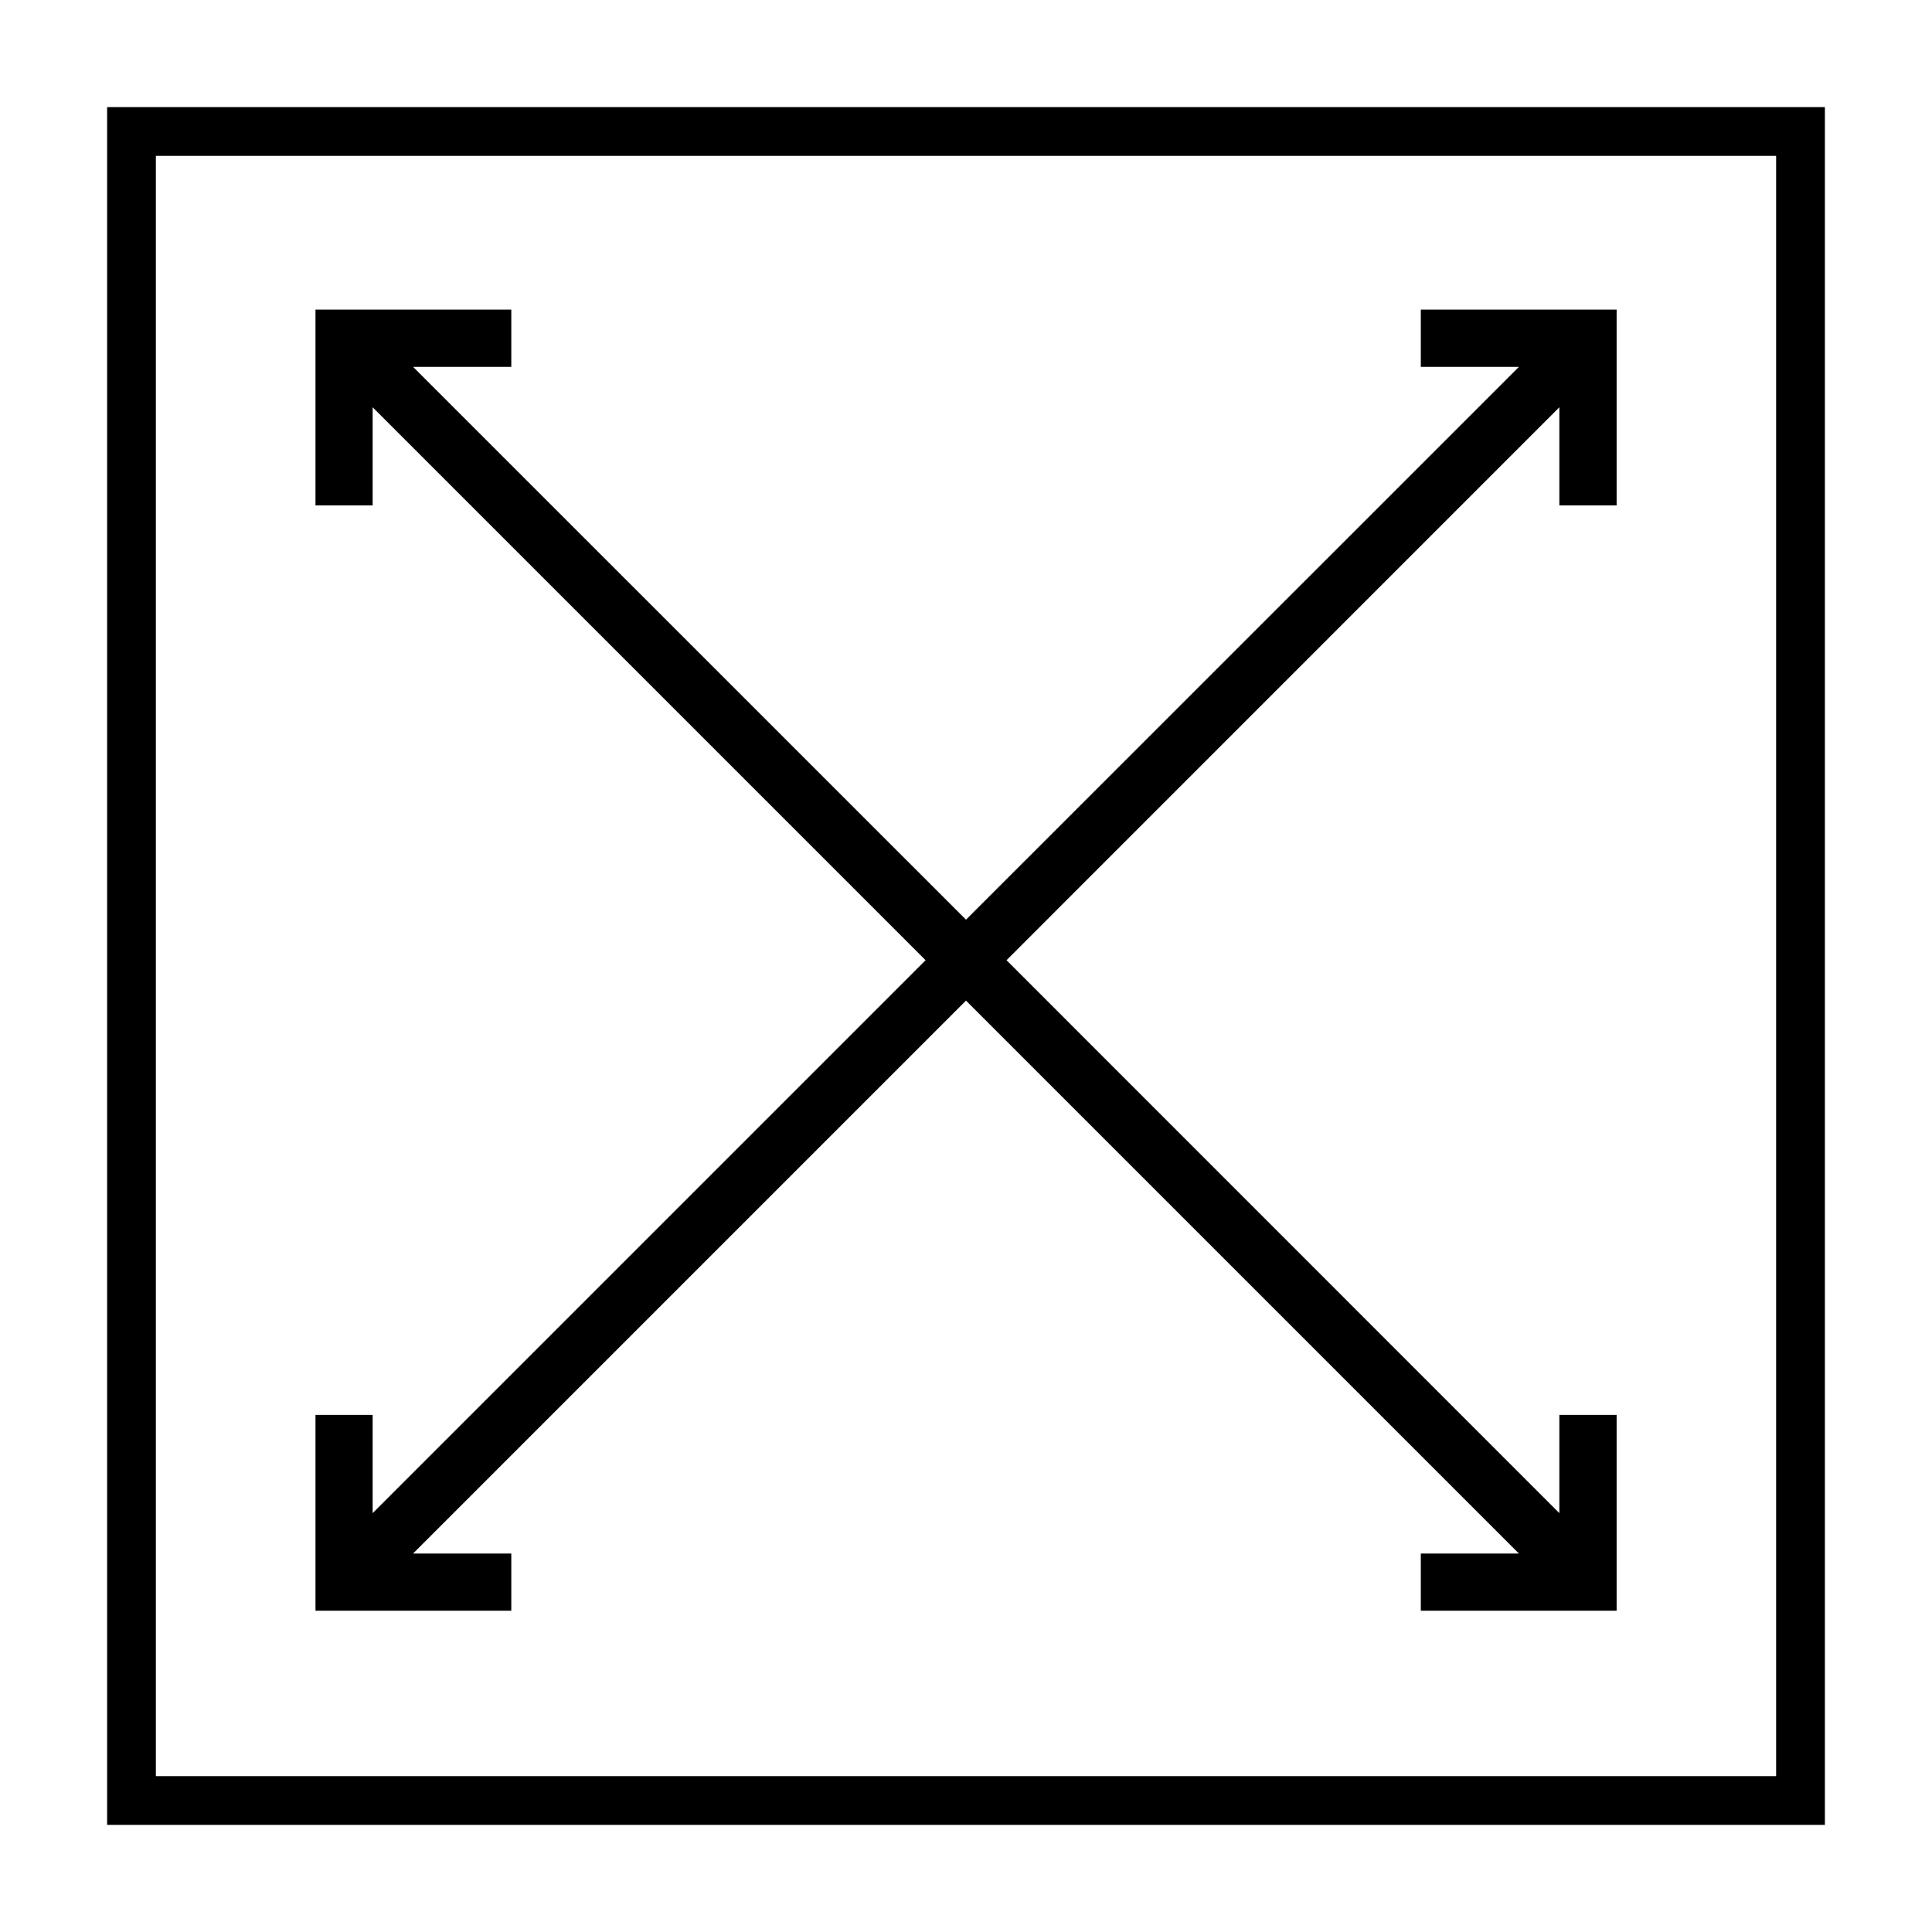
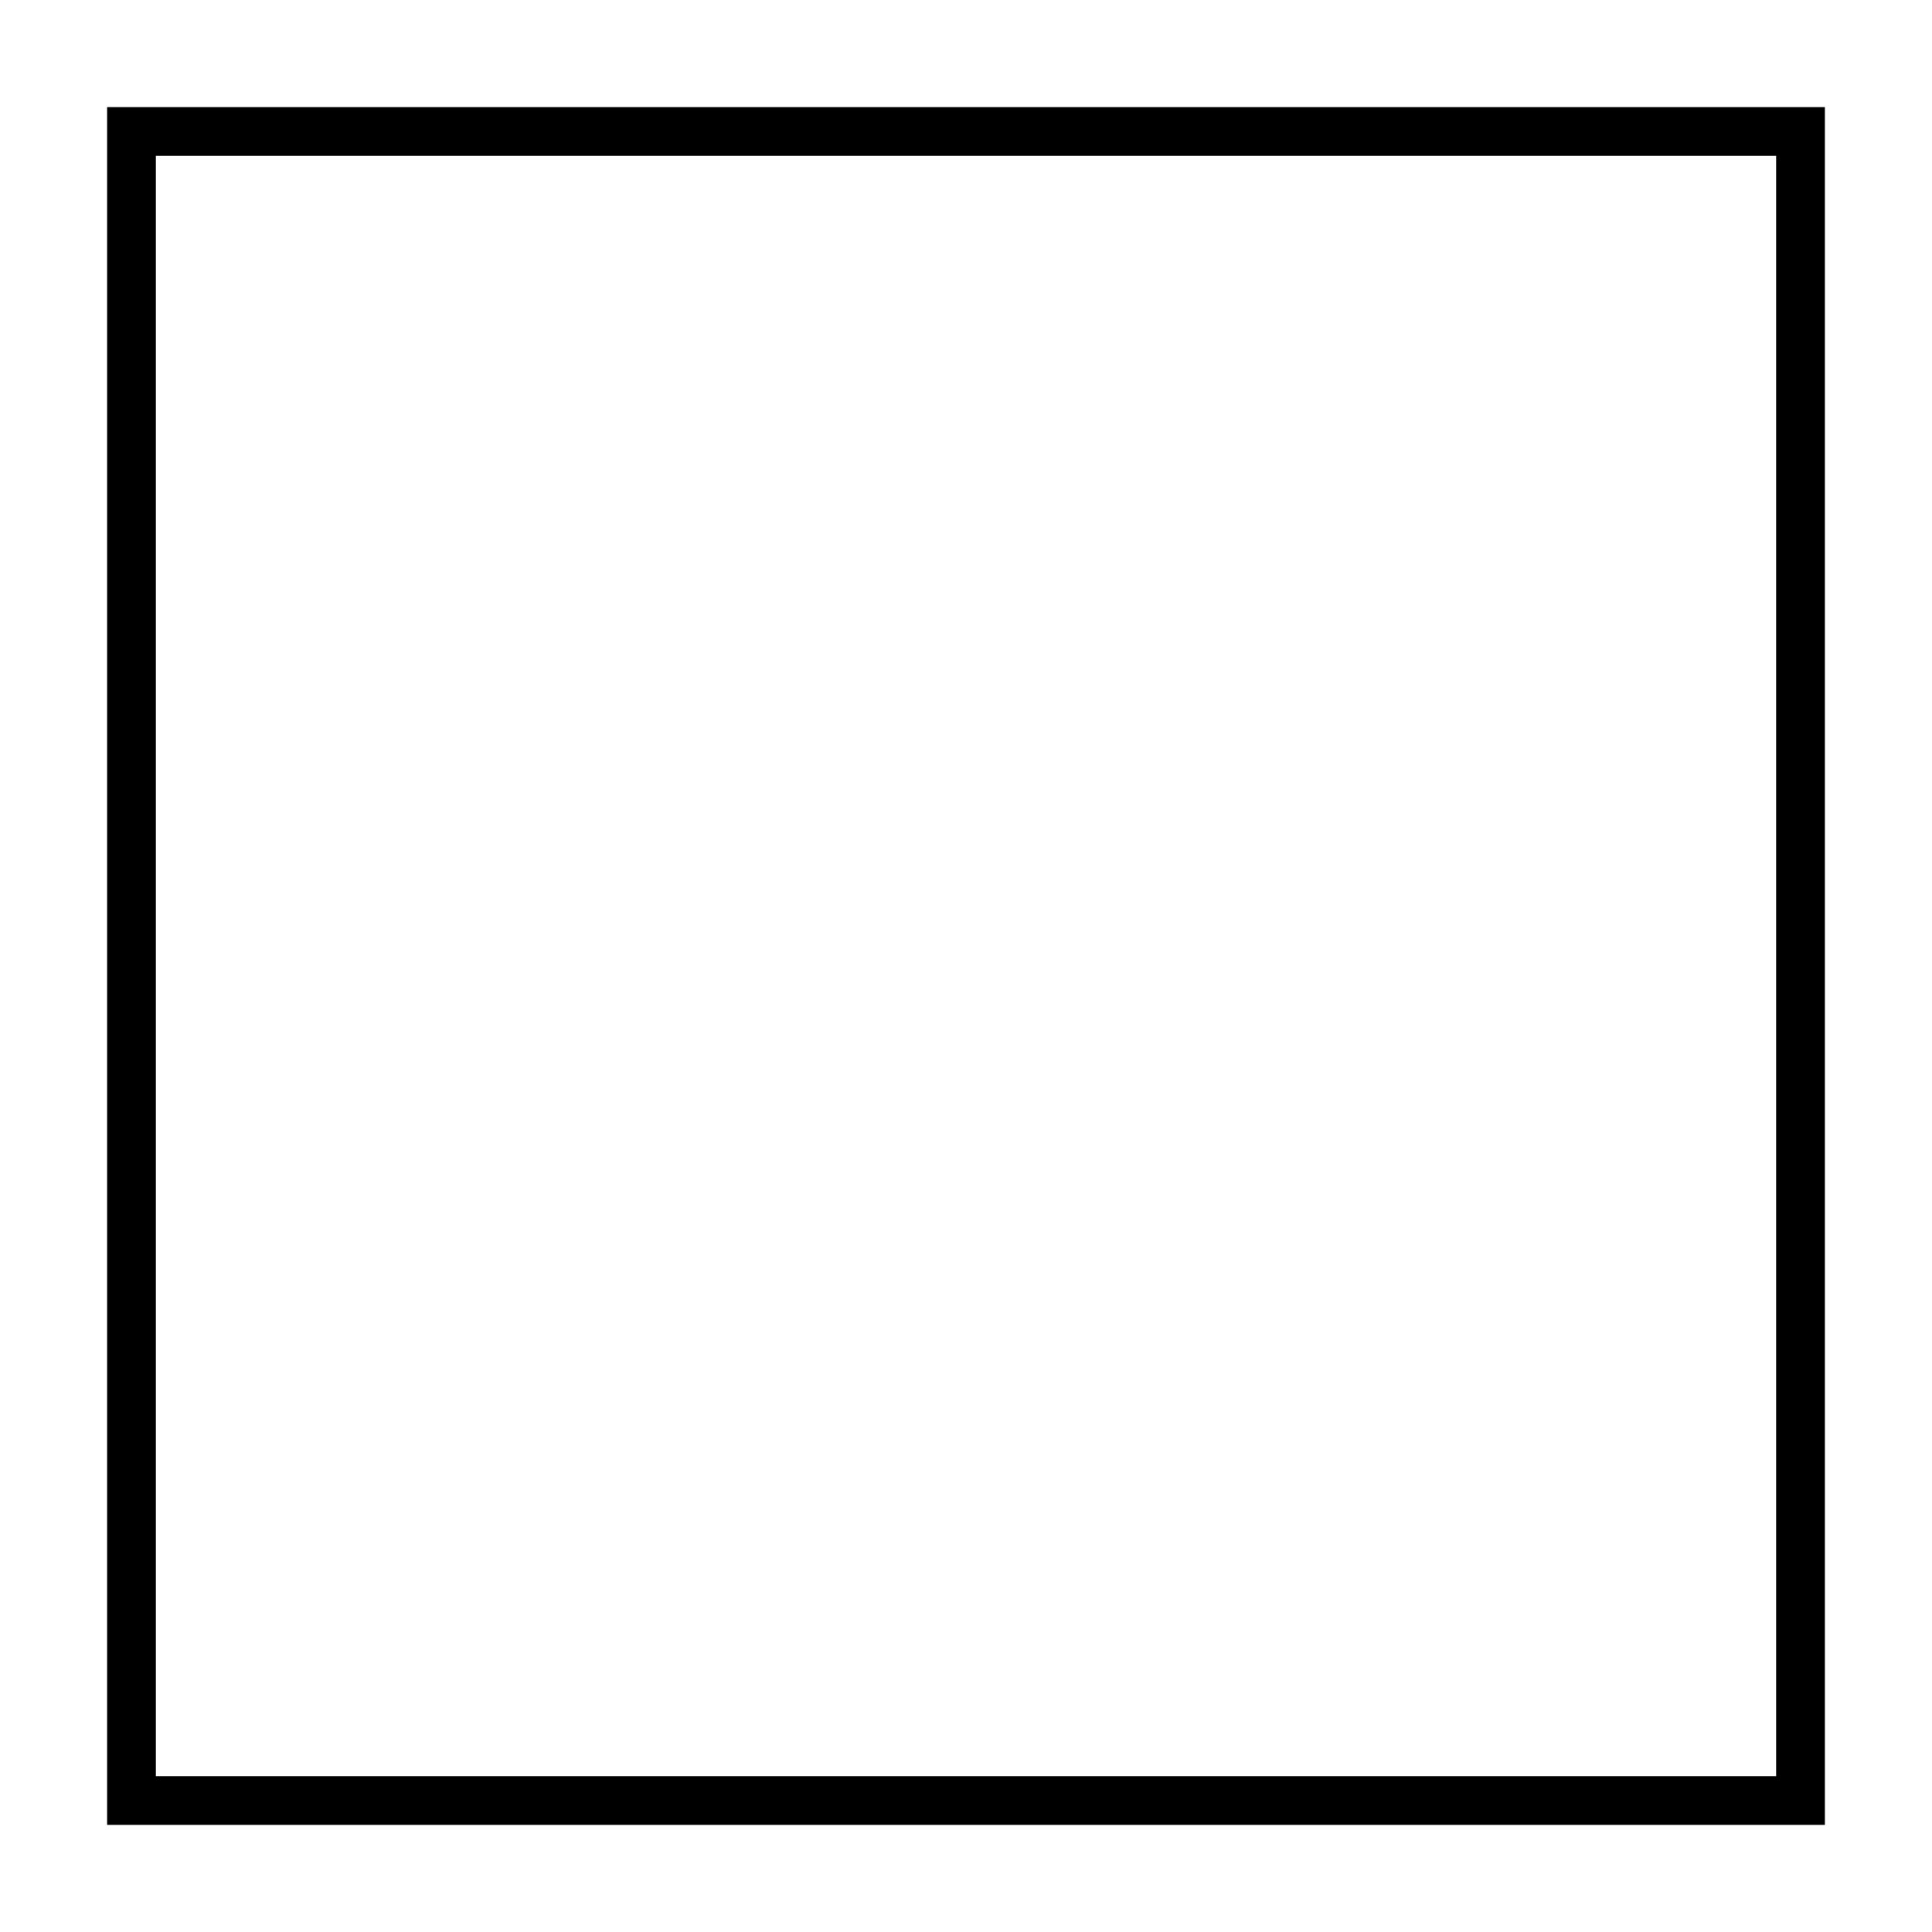
<svg xmlns="http://www.w3.org/2000/svg" width="17" height="17" viewBox="0 0 17 17" fill="none">
-   <path d="M1 1V16H16V1H1ZM15.686 15.686H1.314V1.314H15.686V15.686Z" fill="black" stroke="black" stroke-width="0.115" />
-   <path d="M4.326 13.843H3.217L8.5 8.56L13.783 13.843H12.675V14H14.052V12.623H13.894V13.732L8.612 8.449L13.894 3.166V4.274H14.052V2.897H12.675V3.055H13.783L8.5 8.337L3.217 3.055H4.326V2.897H2.949V4.274H3.106V3.166L8.389 8.449L3.106 13.732V12.623H2.949V14H4.326V13.843Z" fill="black" stroke="black" stroke-width="0.346" />
+   <path d="M1 1V16H16V1H1ZM15.686 15.686H1.314V1.314H15.686Z" fill="black" stroke="black" stroke-width="0.115" />
</svg>